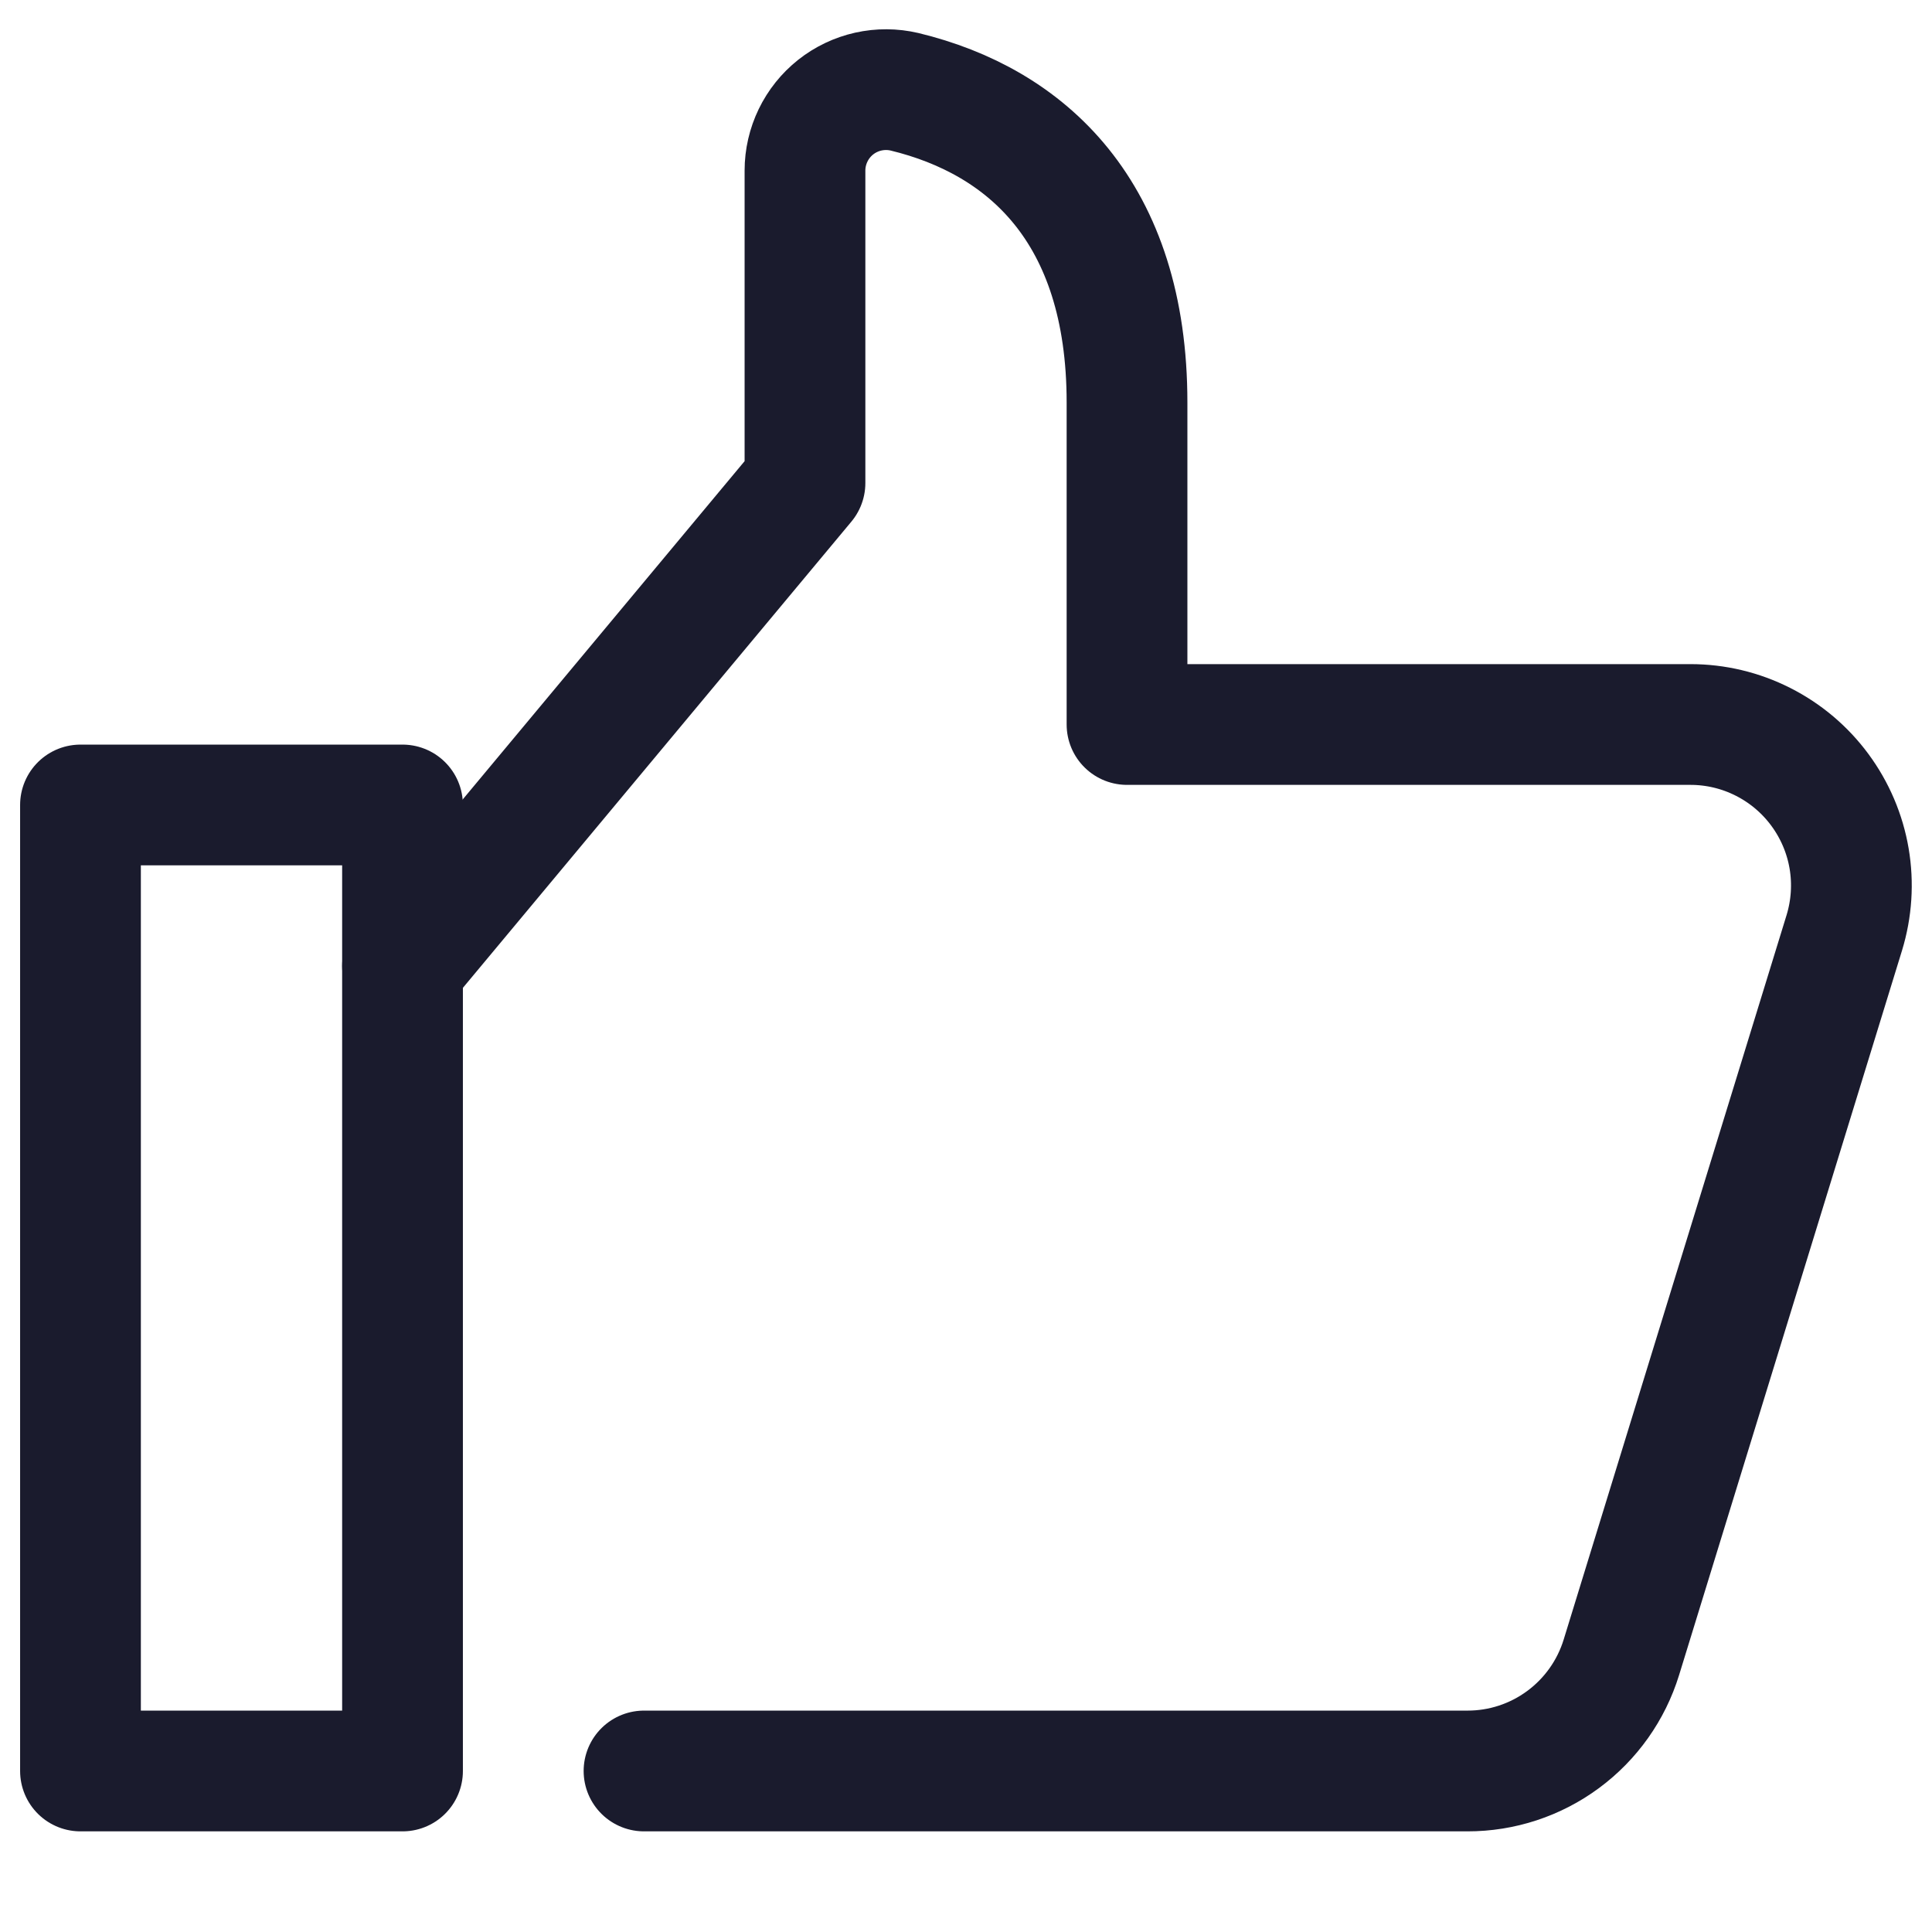
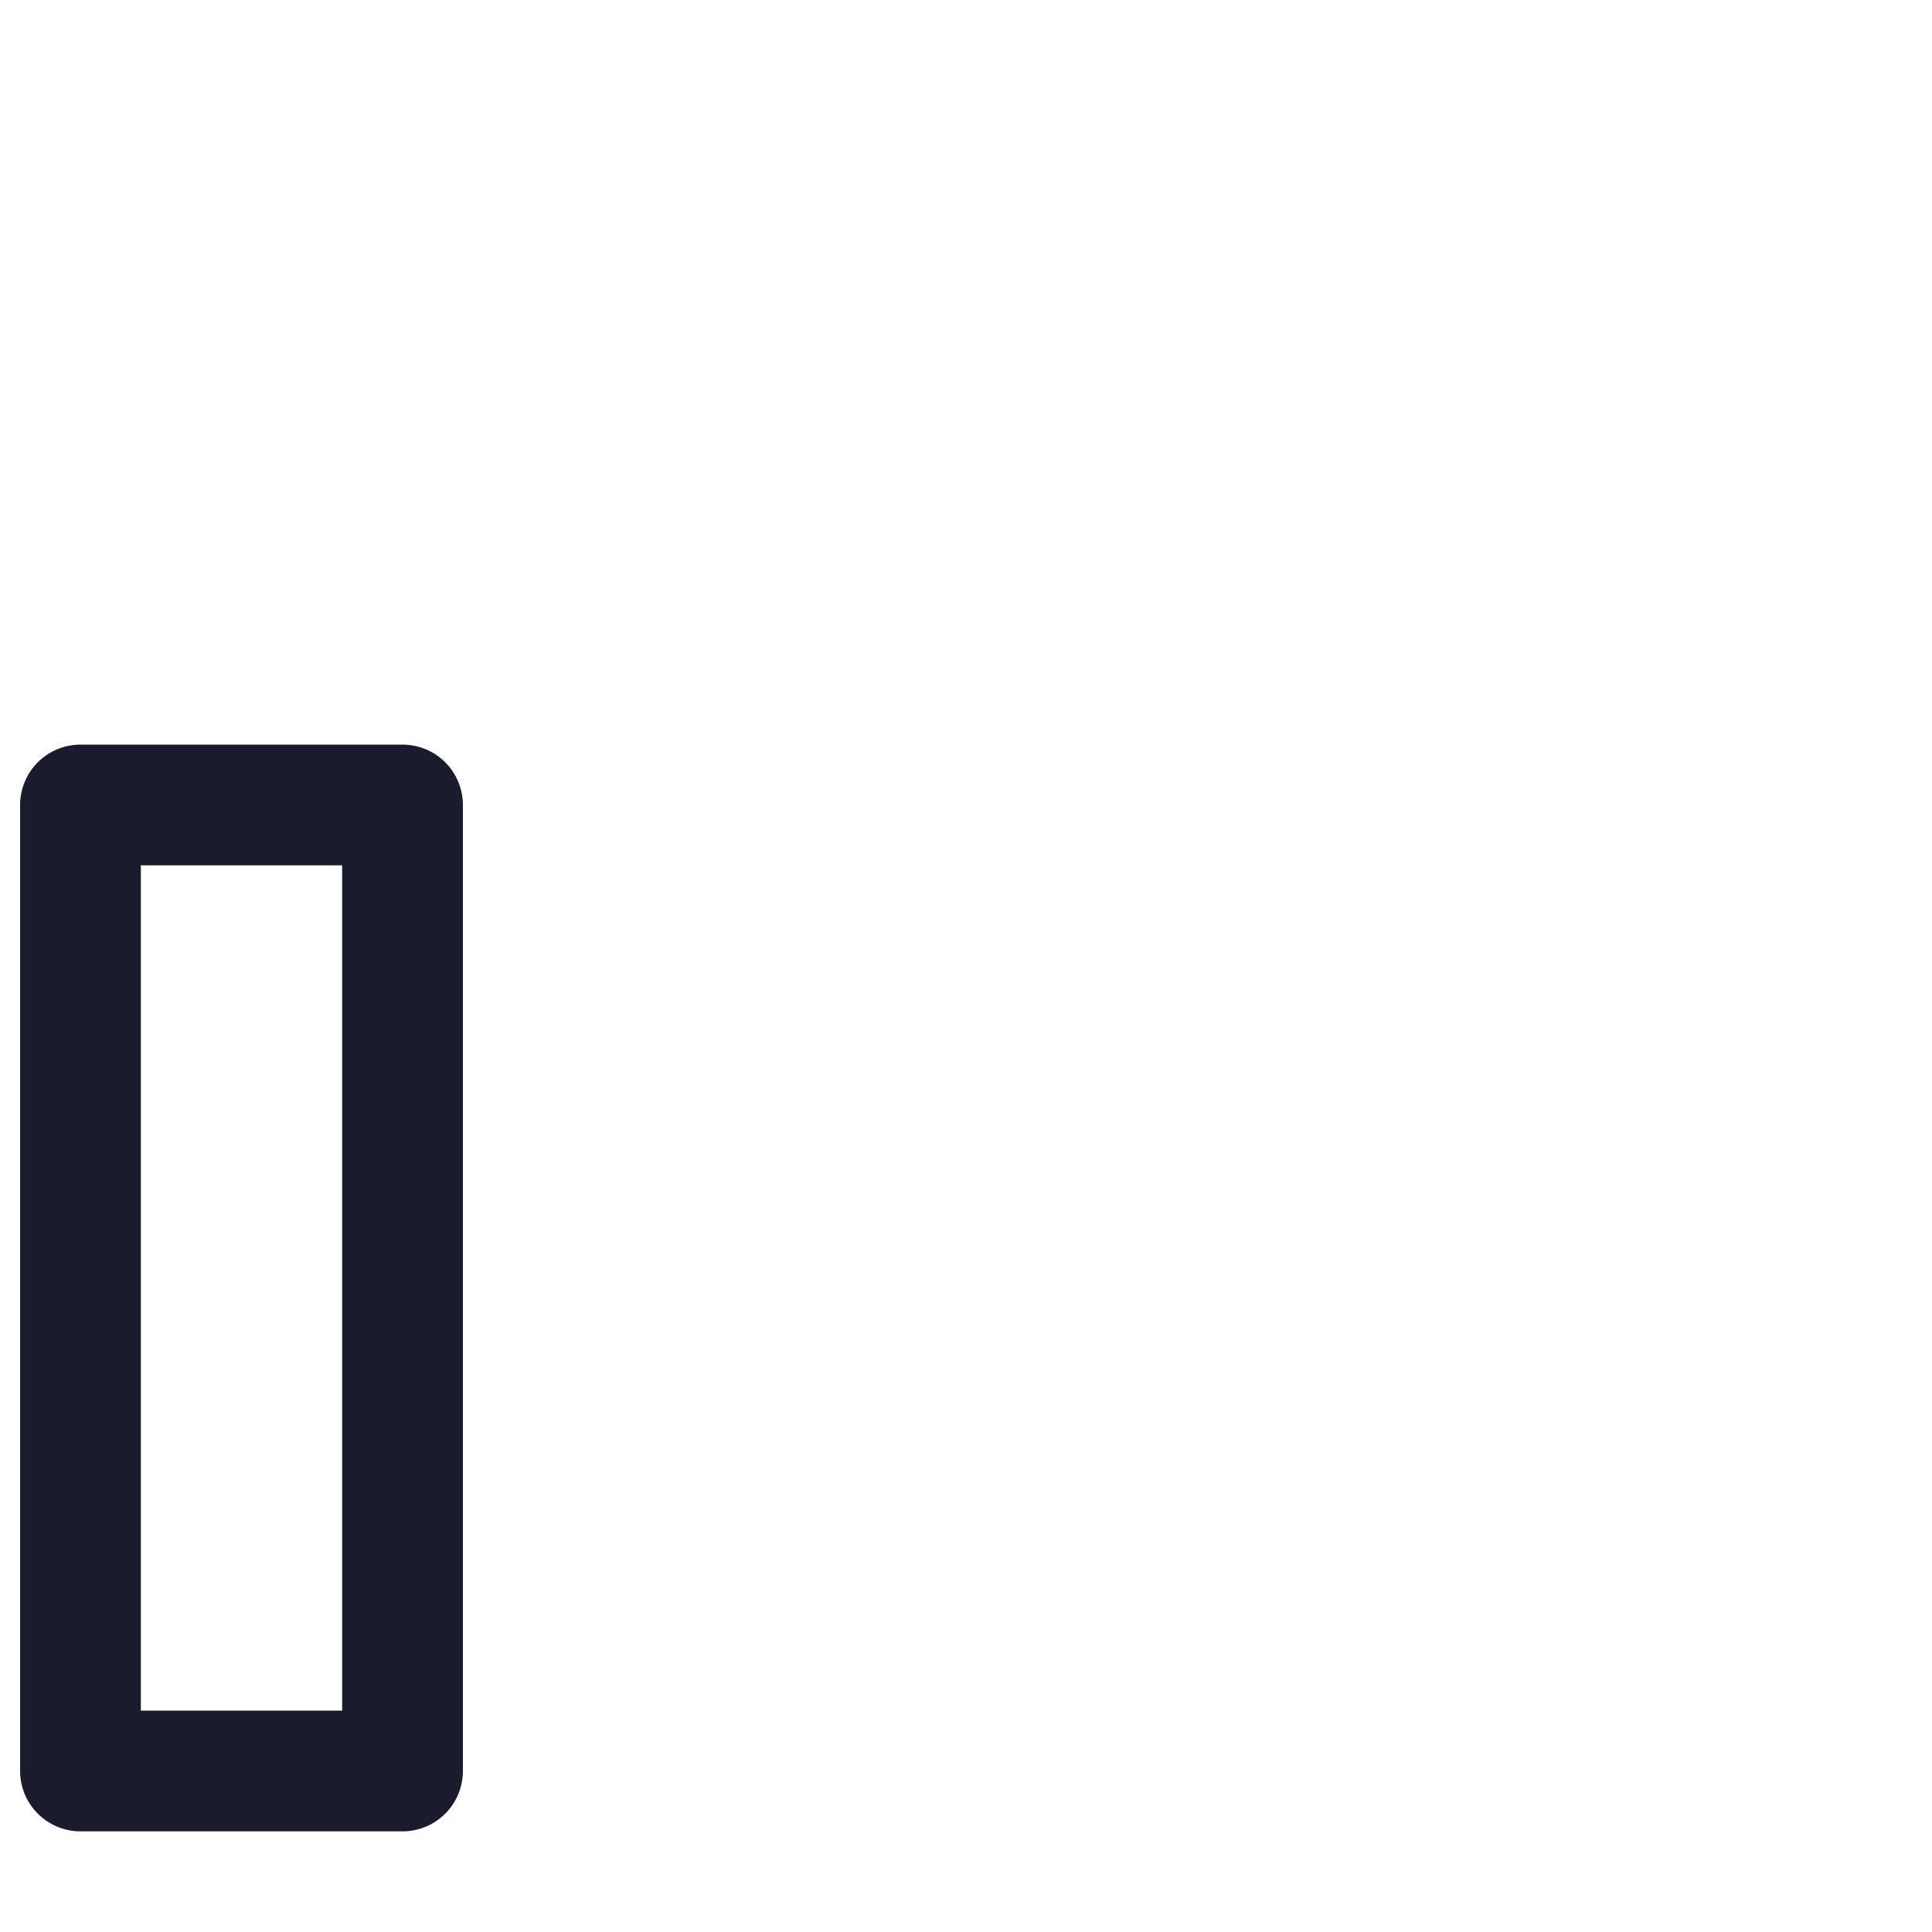
<svg xmlns="http://www.w3.org/2000/svg" width="32" height="32" viewBox="0 0 32 32" fill="none">
-   <path d="M10.667 29.333H24.305C24.876 29.334 25.431 29.151 25.89 28.812C26.349 28.473 26.687 27.996 26.855 27.451L30.547 15.451C30.669 15.052 30.697 14.63 30.627 14.219C30.557 13.808 30.391 13.419 30.143 13.083C29.896 12.748 29.573 12.475 29.201 12.287C28.828 12.098 28.417 12 28 12H18.667V6.667C18.667 3.503 16.999 2.008 14.981 1.52C14.784 1.474 14.58 1.473 14.382 1.517C14.185 1.561 14 1.649 13.842 1.774C13.683 1.9 13.555 2.06 13.467 2.242C13.379 2.424 13.333 2.623 13.333 2.825V8L6.667 16" stroke="#1A1B2D" stroke-width="2" stroke-linecap="round" stroke-linejoin="round" />
  <path d="M6.667 13.333H1.333V29.333H6.667V13.333Z" stroke="#1A1B2D" stroke-width="2" stroke-linecap="round" stroke-linejoin="round" />
</svg>